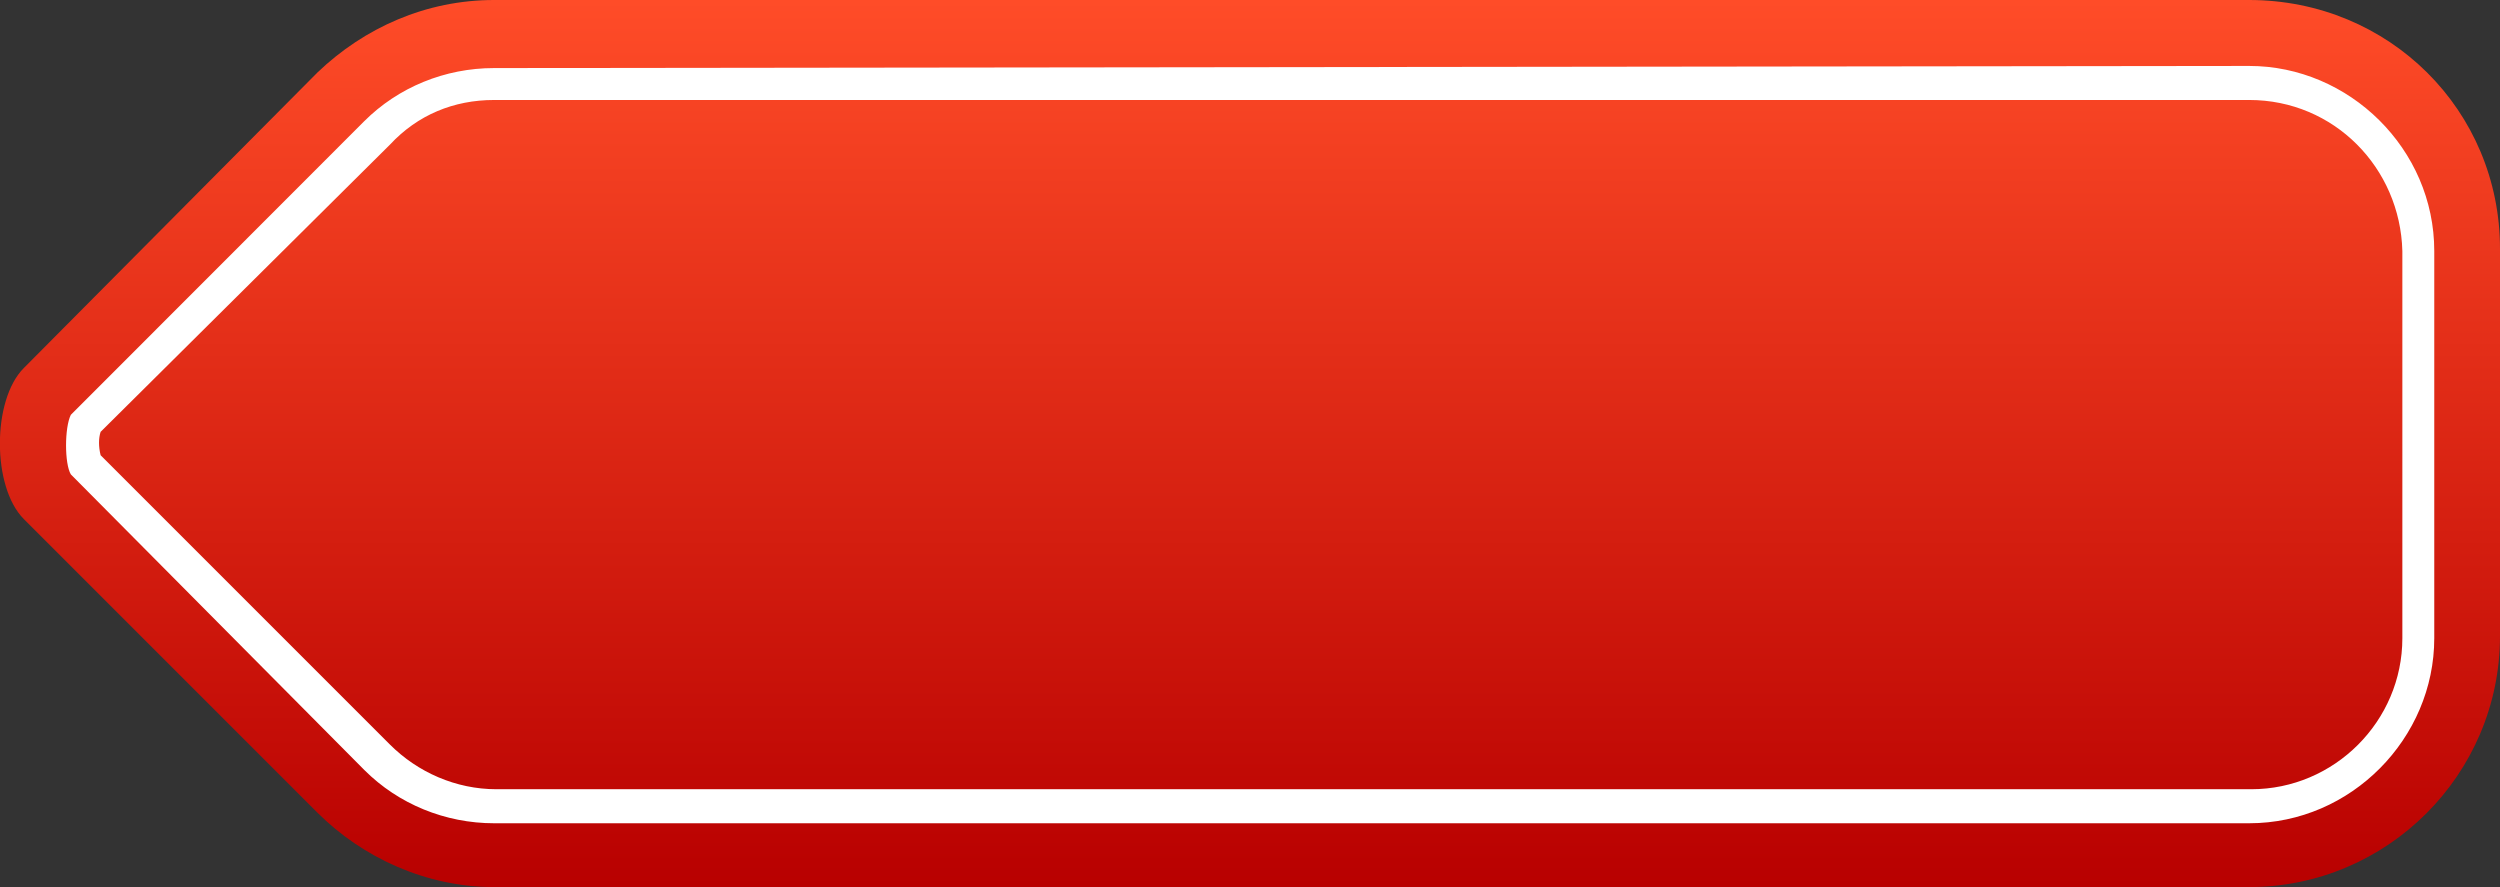
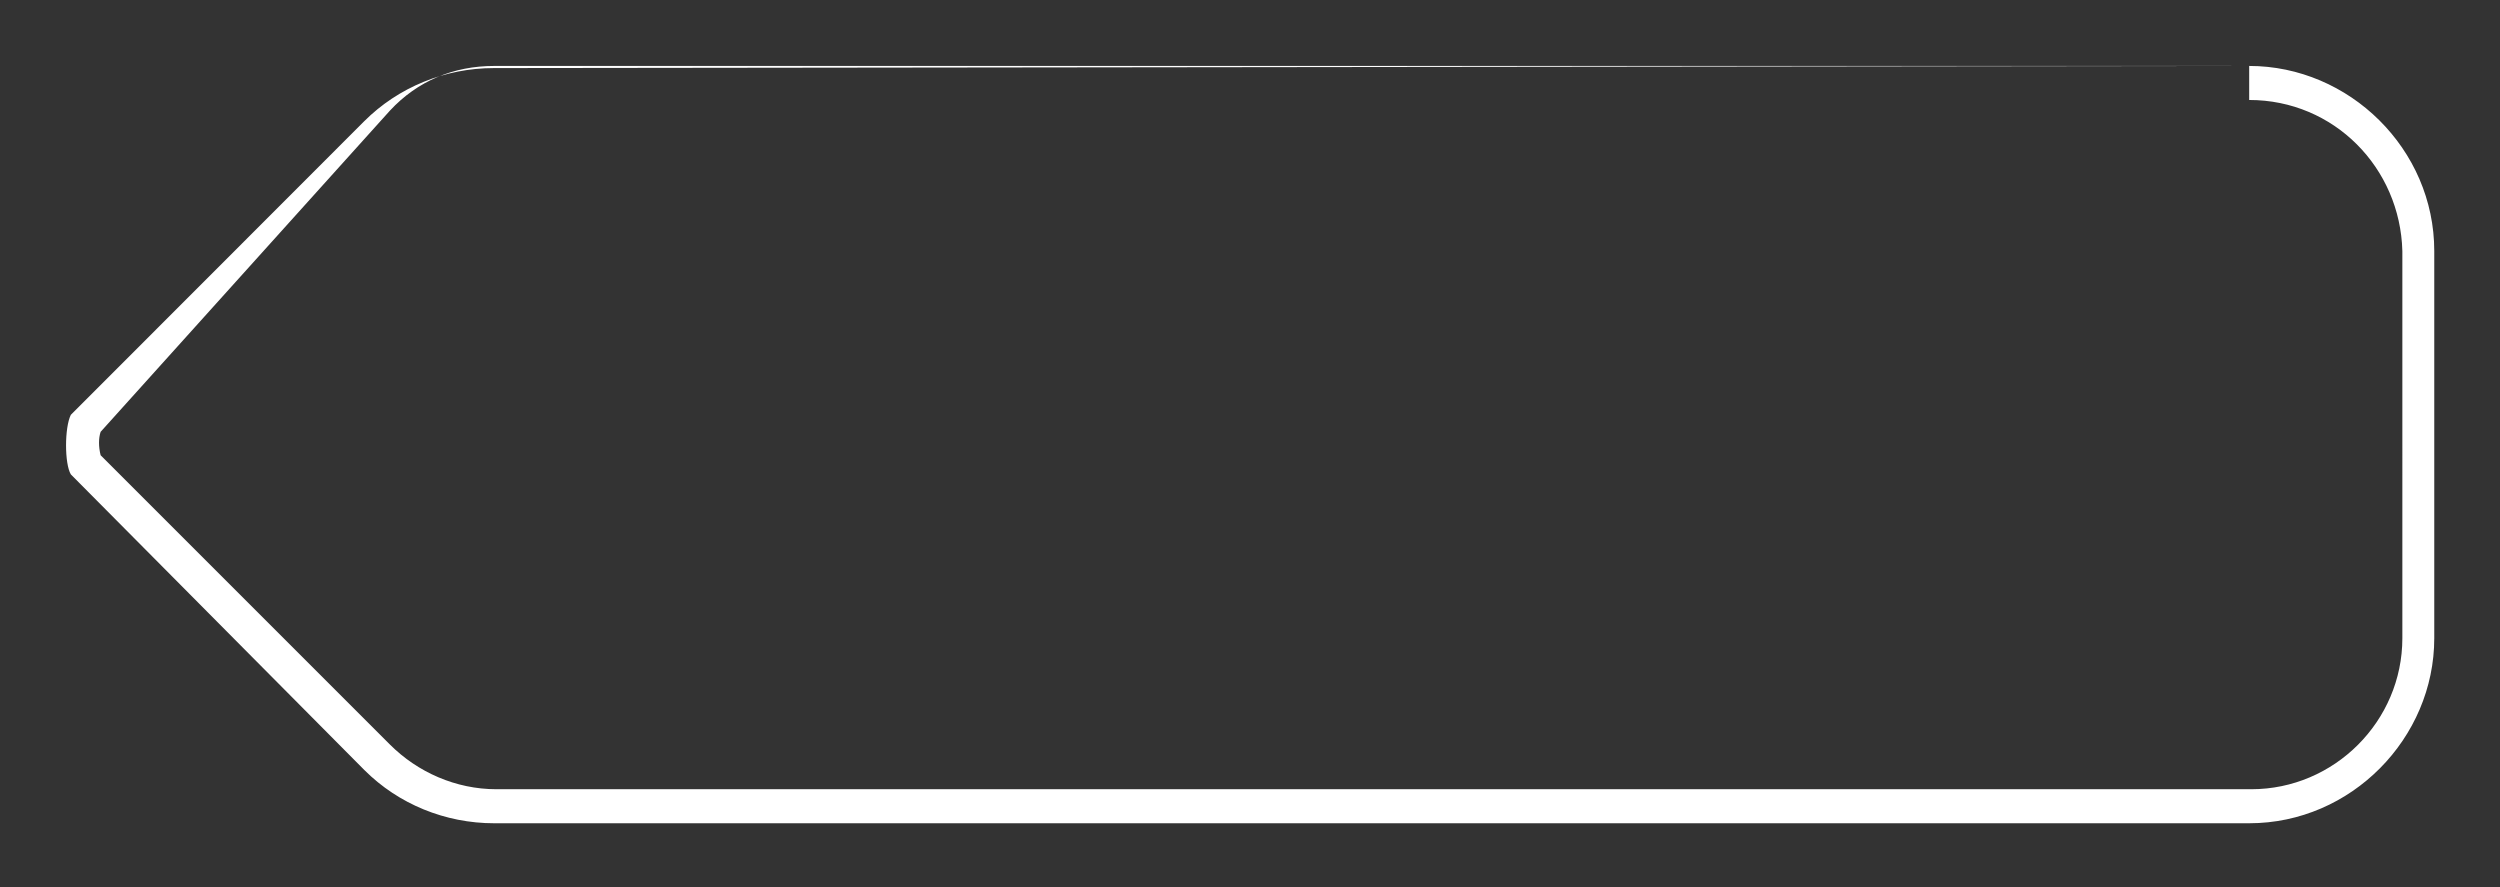
<svg xmlns="http://www.w3.org/2000/svg" id="Layer_2" viewBox="0 0 117.52 41.7">
  <rect x="0" y="0" width="117.52" height="41.7" fill="#333333" stroke="none" />
  <defs>
    <style>.cls-1{fill:#fff;}.cls-2{fill:url(#linear-gradient);}</style>
    <linearGradient id="linear-gradient" x1="58.76" y1="404" x2="58.76" y2="445.7" gradientTransform="translate(0 -404)" gradientUnits="userSpaceOnUse">
      <stop offset="0" stop-color="#ff4c28" />
      <stop offset="1" stop-color="#b80000" />
    </linearGradient>
  </defs>
  <g id="Layer_1-2">
    <g>
-       <path class="cls-2" d="M105.73,0H23.23c-3.2,0-6.1,1.3-8.3,3.4h0L1.12,17.3c-1.5,1.5-1.5,5.6,0,7.1l13.8,13.8h0c2.1,2.1,5.1,3.5,8.3,3.5H105.72c6.5,0,11.8-5.3,11.8-11.8V11.7c0-6.5-5.2-11.7-11.8-11.7Z" />
-       <path class="cls-1" d="M105.73,3.1c4.7,0,8.7,3.9,8.7,8.7V30c0,4.7-3.9,8.7-8.7,8.7H23.23c-2.3,0-4.5-.9-6.1-2.5L3.33,22.3c-.3-.5-.3-2.2,0-2.8L17.12,5.7c1.6-1.6,3.8-2.5,6.1-2.5l82.5-.1m0,1.6H23.23c-1.9,0-3.6,.7-4.9,2.1L4.73,20.3c-.1,.3-.1,.7,0,1.1l13.6,13.6c1.3,1.3,3.1,2.1,5,2.1H105.83c3.9,0,7.1-3.2,7.1-7.1V11.8c-.1-3.9-3.2-7.1-7.2-7.1h0Z" />
+       <path class="cls-1" d="M105.73,3.1c4.7,0,8.7,3.9,8.7,8.7V30c0,4.7-3.9,8.7-8.7,8.7H23.23c-2.3,0-4.5-.9-6.1-2.5L3.33,22.3c-.3-.5-.3-2.2,0-2.8L17.12,5.7c1.6-1.6,3.8-2.5,6.1-2.5l82.5-.1H23.23c-1.9,0-3.6,.7-4.9,2.1L4.73,20.3c-.1,.3-.1,.7,0,1.1l13.6,13.6c1.3,1.3,3.1,2.1,5,2.1H105.83c3.9,0,7.1-3.2,7.1-7.1V11.8c-.1-3.9-3.2-7.1-7.2-7.1h0Z" />
    </g>
  </g>
</svg>